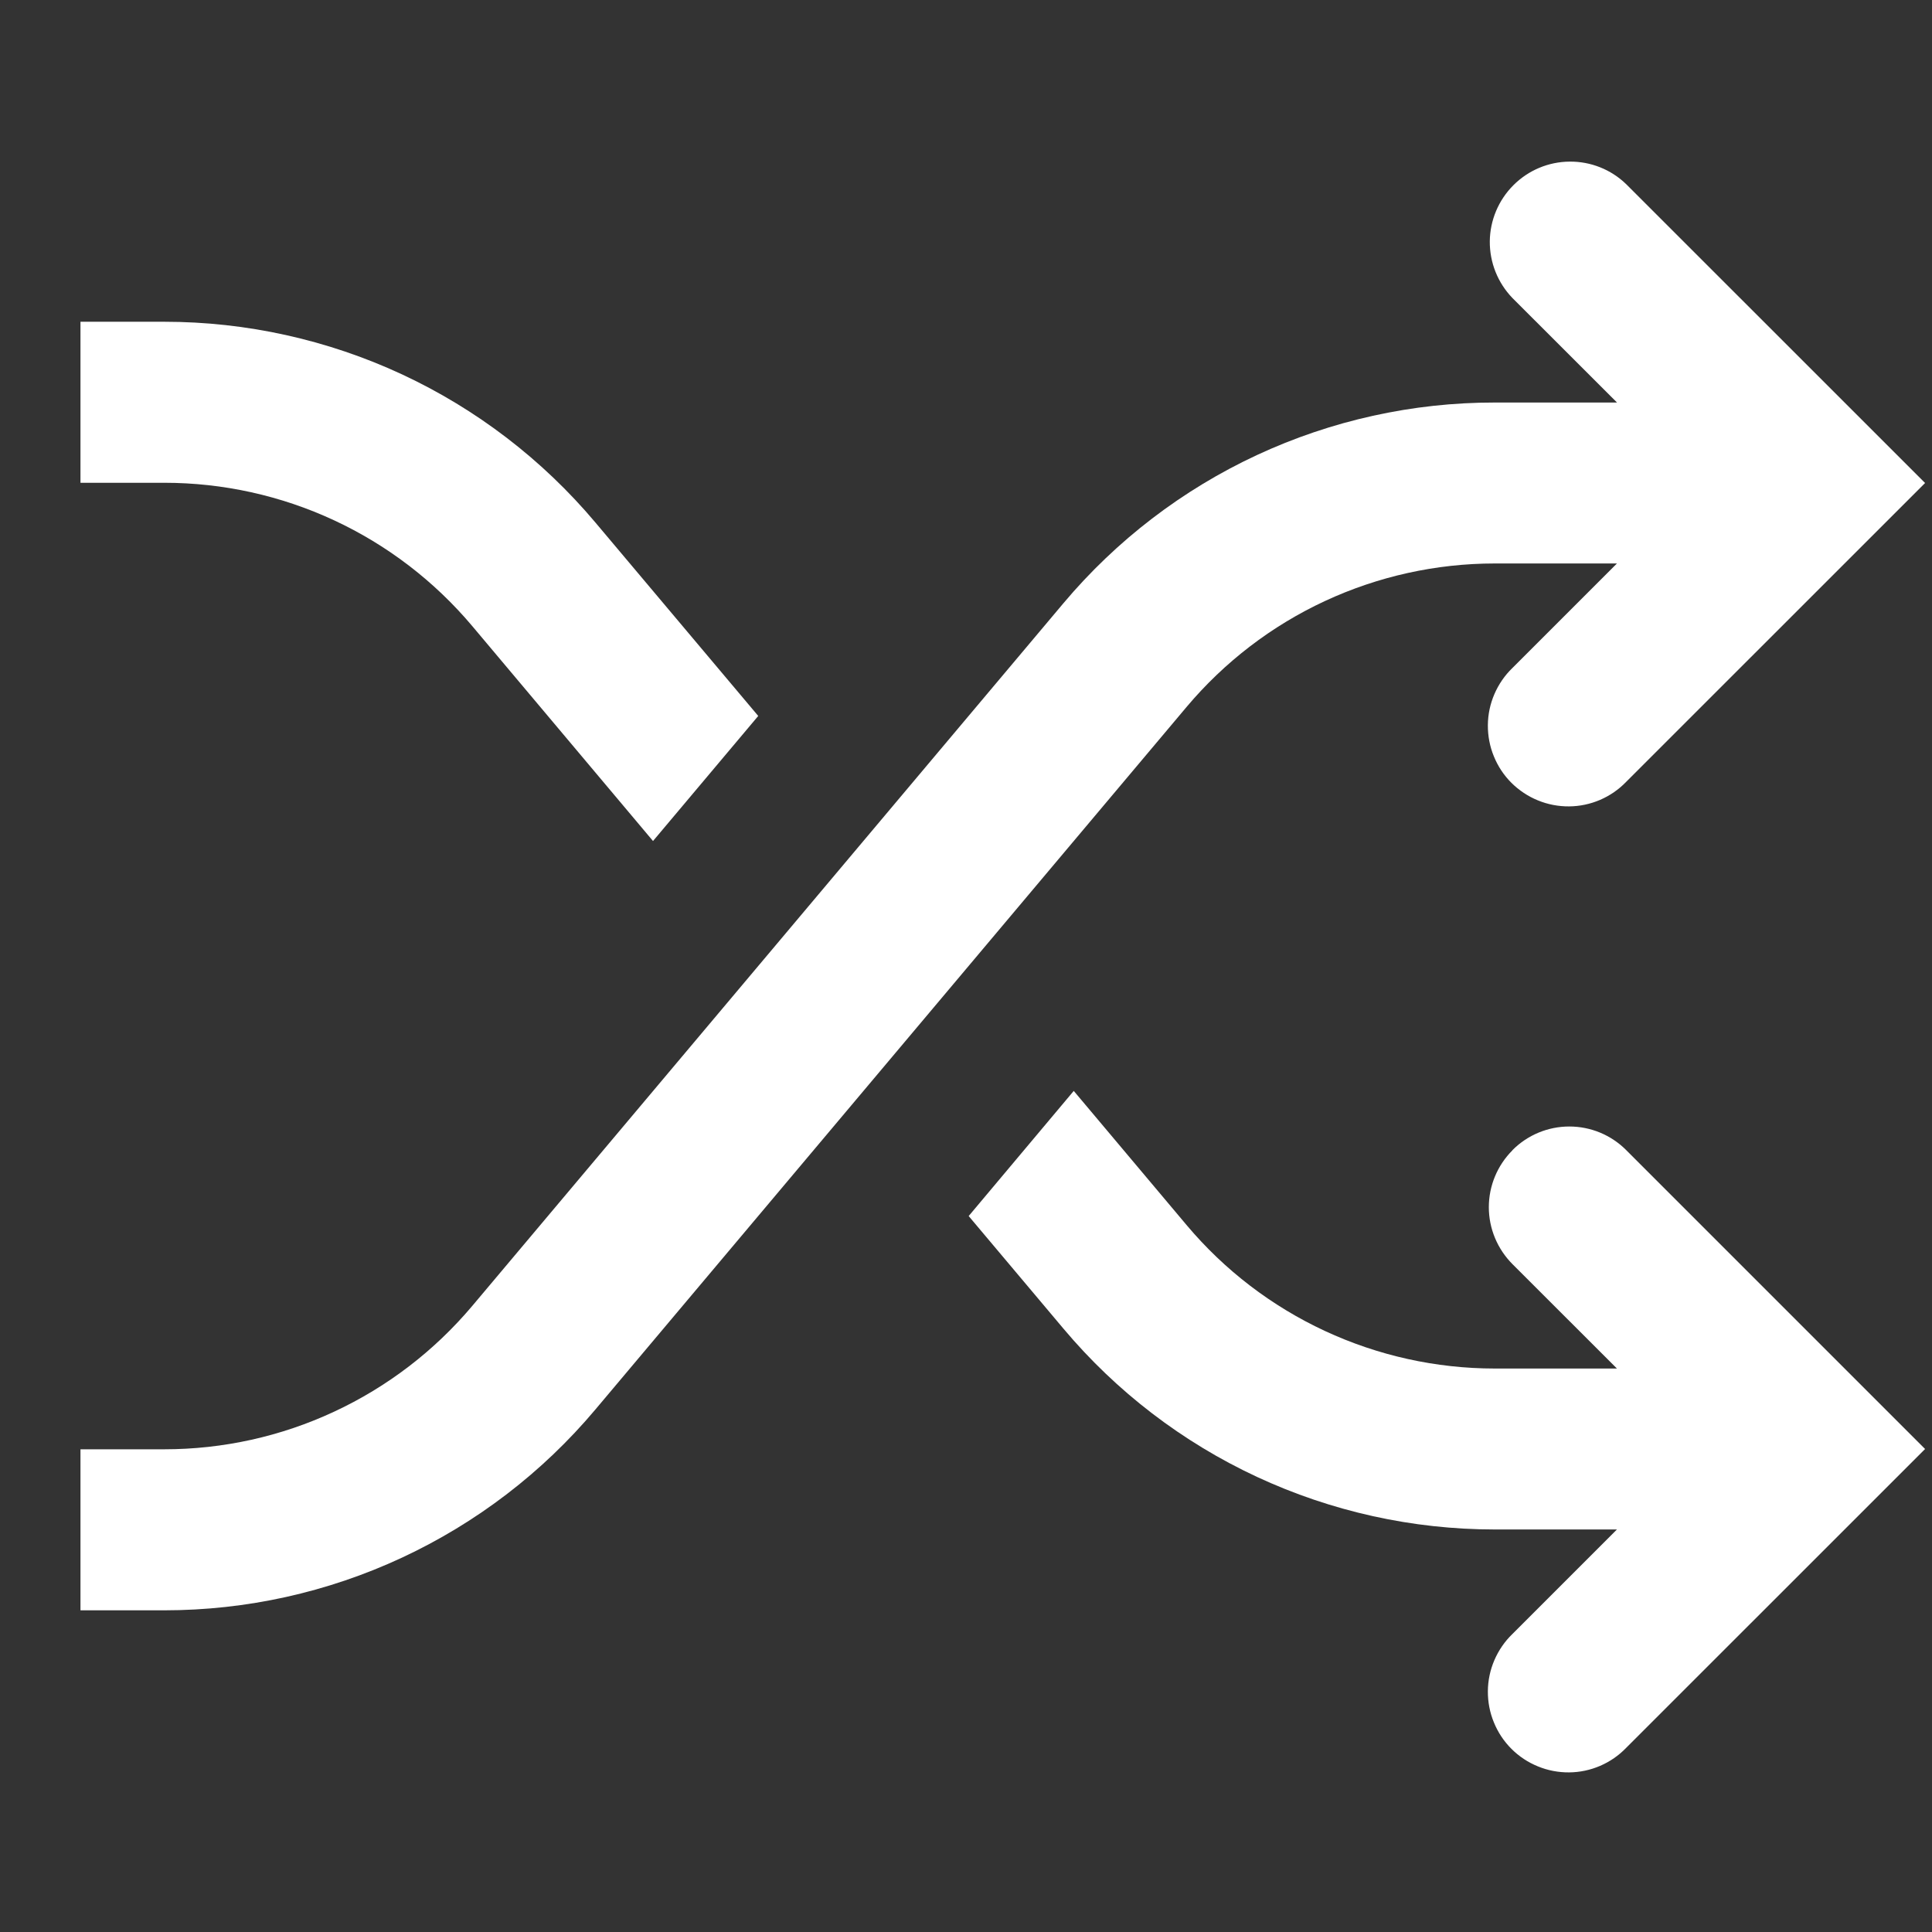
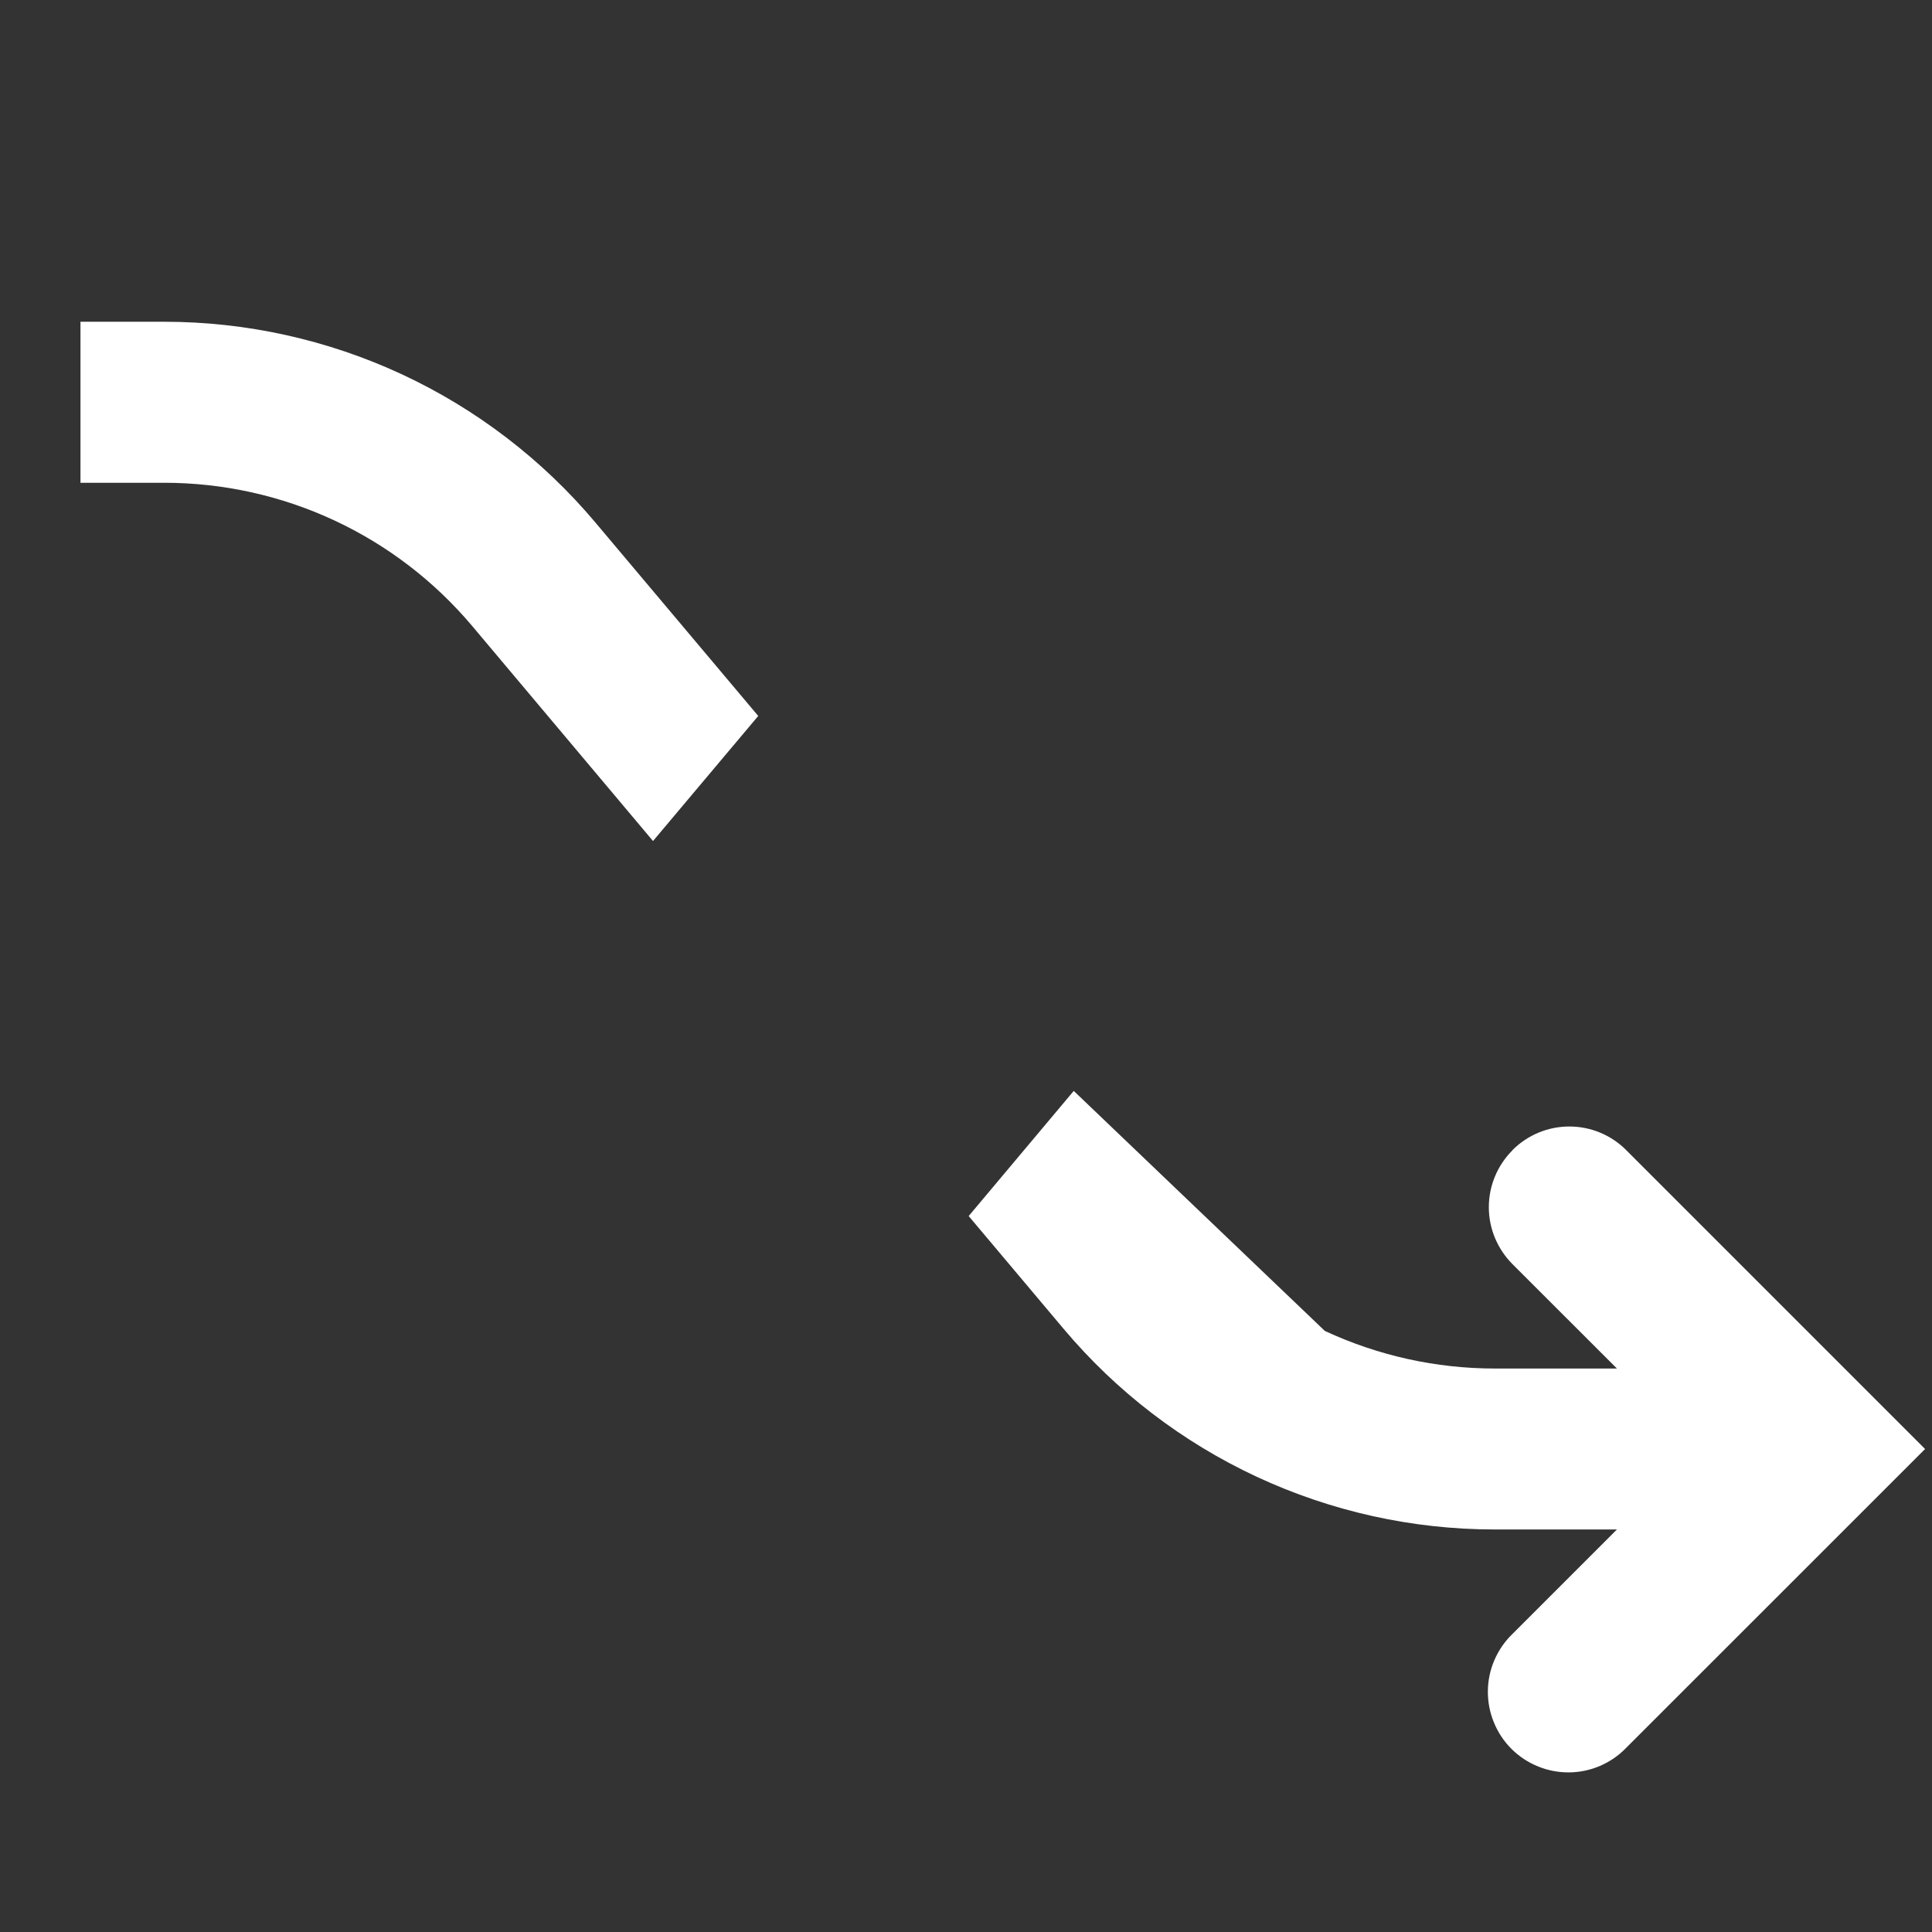
<svg xmlns="http://www.w3.org/2000/svg" fill="none" viewBox="0 0 26 26" height="26" width="26">
  <rect x="0" y="0" width="26" height="26" fill="#333333" stroke="none" />
-   <path fill="white" d="M20.354 4.011C20.156 3.806 20.047 3.533 20.049 3.248C20.052 2.964 20.166 2.693 20.367 2.492C20.568 2.291 20.839 2.177 21.123 2.175C21.407 2.172 21.681 2.281 21.885 2.479L25.907 6.5L21.885 10.521C21.785 10.625 21.666 10.707 21.534 10.764C21.402 10.821 21.259 10.851 21.116 10.852C20.972 10.853 20.829 10.826 20.696 10.771C20.563 10.717 20.442 10.636 20.34 10.535C20.238 10.433 20.158 10.312 20.104 10.179C20.049 10.046 20.022 9.903 20.023 9.759C20.024 9.615 20.054 9.473 20.111 9.341C20.168 9.209 20.25 9.089 20.354 8.989L21.76 7.583H20.115C19.326 7.583 18.545 7.756 17.829 8.089C17.113 8.422 16.479 8.908 15.97 9.512L8.012 18.969C7.301 19.815 6.412 20.495 5.41 20.962C4.408 21.429 3.316 21.671 2.21 21.671H1.083V19.504H2.21C3 19.504 3.78 19.332 4.496 18.998C5.212 18.665 5.846 18.179 6.355 17.575L14.312 8.117C15.024 7.271 15.912 6.591 16.915 6.124C17.918 5.658 19.01 5.416 20.116 5.417H21.761L20.354 4.011Z" />
-   <path fill="white" d="M20.354 15.48C20.151 15.683 20.036 15.958 20.036 16.246C20.036 16.533 20.151 16.808 20.354 17.012L21.76 18.417H20.115C19.326 18.417 18.545 18.244 17.829 17.911C17.113 17.578 16.479 17.093 15.97 16.488L14.45 14.681L13.036 16.365L14.312 17.881C15.024 18.728 15.912 19.408 16.915 19.875C17.917 20.341 19.009 20.583 20.115 20.583H21.76L20.354 21.989C20.25 22.089 20.168 22.209 20.111 22.341C20.054 22.473 20.024 22.616 20.023 22.759C20.022 22.903 20.049 23.046 20.104 23.179C20.158 23.312 20.238 23.433 20.34 23.535C20.442 23.637 20.563 23.717 20.696 23.771C20.829 23.826 20.972 23.853 21.116 23.852C21.259 23.851 21.402 23.821 21.534 23.764C21.666 23.707 21.785 23.625 21.885 23.521L25.907 19.5L21.885 15.478C21.682 15.274 21.407 15.16 21.119 15.16C20.832 15.16 20.557 15.274 20.354 15.478V15.48ZM8.012 7.031L10.204 9.635L8.788 11.318L6.355 8.425C5.846 7.821 5.212 7.335 4.496 7.002C3.78 6.669 3 6.497 2.21 6.497H1.083V4.33H2.21C3.315 4.33 4.408 4.572 5.41 5.038C6.412 5.505 7.3 6.185 8.012 7.031Z" />
+   <path fill="white" d="M20.354 15.48C20.151 15.683 20.036 15.958 20.036 16.246C20.036 16.533 20.151 16.808 20.354 17.012L21.76 18.417H20.115C19.326 18.417 18.545 18.244 17.829 17.911L14.45 14.681L13.036 16.365L14.312 17.881C15.024 18.728 15.912 19.408 16.915 19.875C17.917 20.341 19.009 20.583 20.115 20.583H21.76L20.354 21.989C20.25 22.089 20.168 22.209 20.111 22.341C20.054 22.473 20.024 22.616 20.023 22.759C20.022 22.903 20.049 23.046 20.104 23.179C20.158 23.312 20.238 23.433 20.34 23.535C20.442 23.637 20.563 23.717 20.696 23.771C20.829 23.826 20.972 23.853 21.116 23.852C21.259 23.851 21.402 23.821 21.534 23.764C21.666 23.707 21.785 23.625 21.885 23.521L25.907 19.5L21.885 15.478C21.682 15.274 21.407 15.16 21.119 15.16C20.832 15.16 20.557 15.274 20.354 15.478V15.48ZM8.012 7.031L10.204 9.635L8.788 11.318L6.355 8.425C5.846 7.821 5.212 7.335 4.496 7.002C3.78 6.669 3 6.497 2.21 6.497H1.083V4.33H2.21C3.315 4.33 4.408 4.572 5.41 5.038C6.412 5.505 7.3 6.185 8.012 7.031Z" />
</svg>